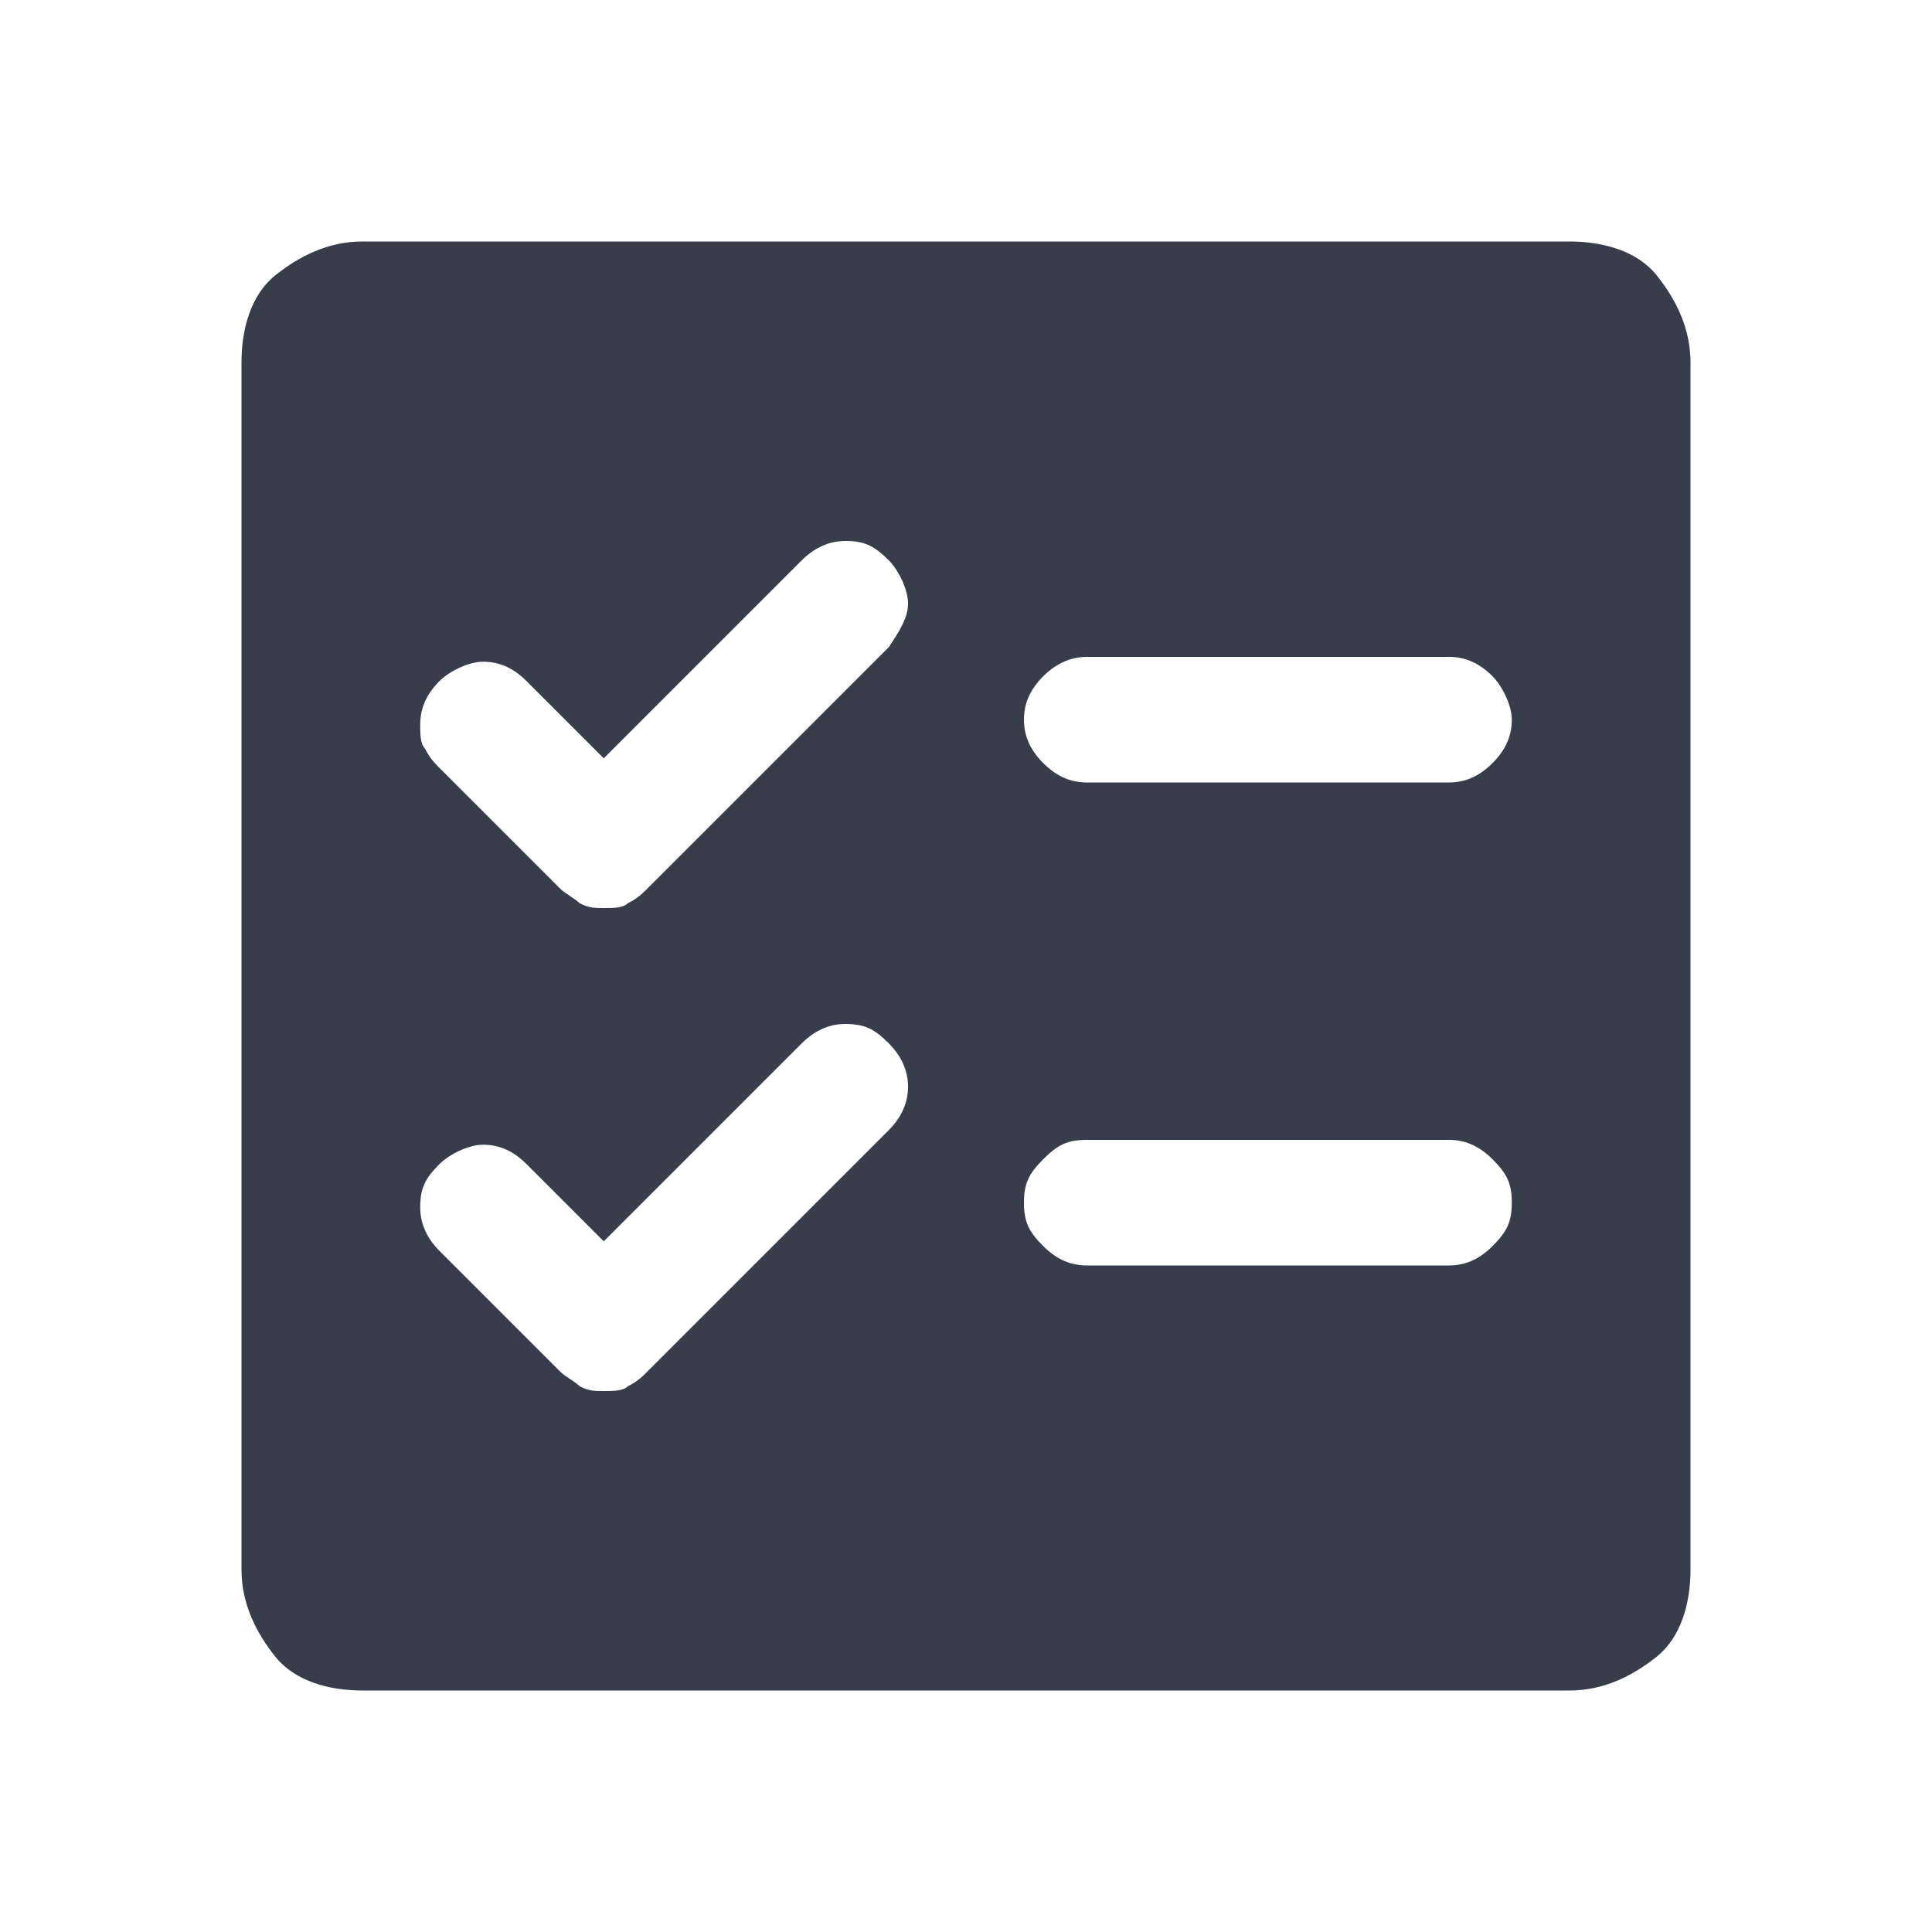
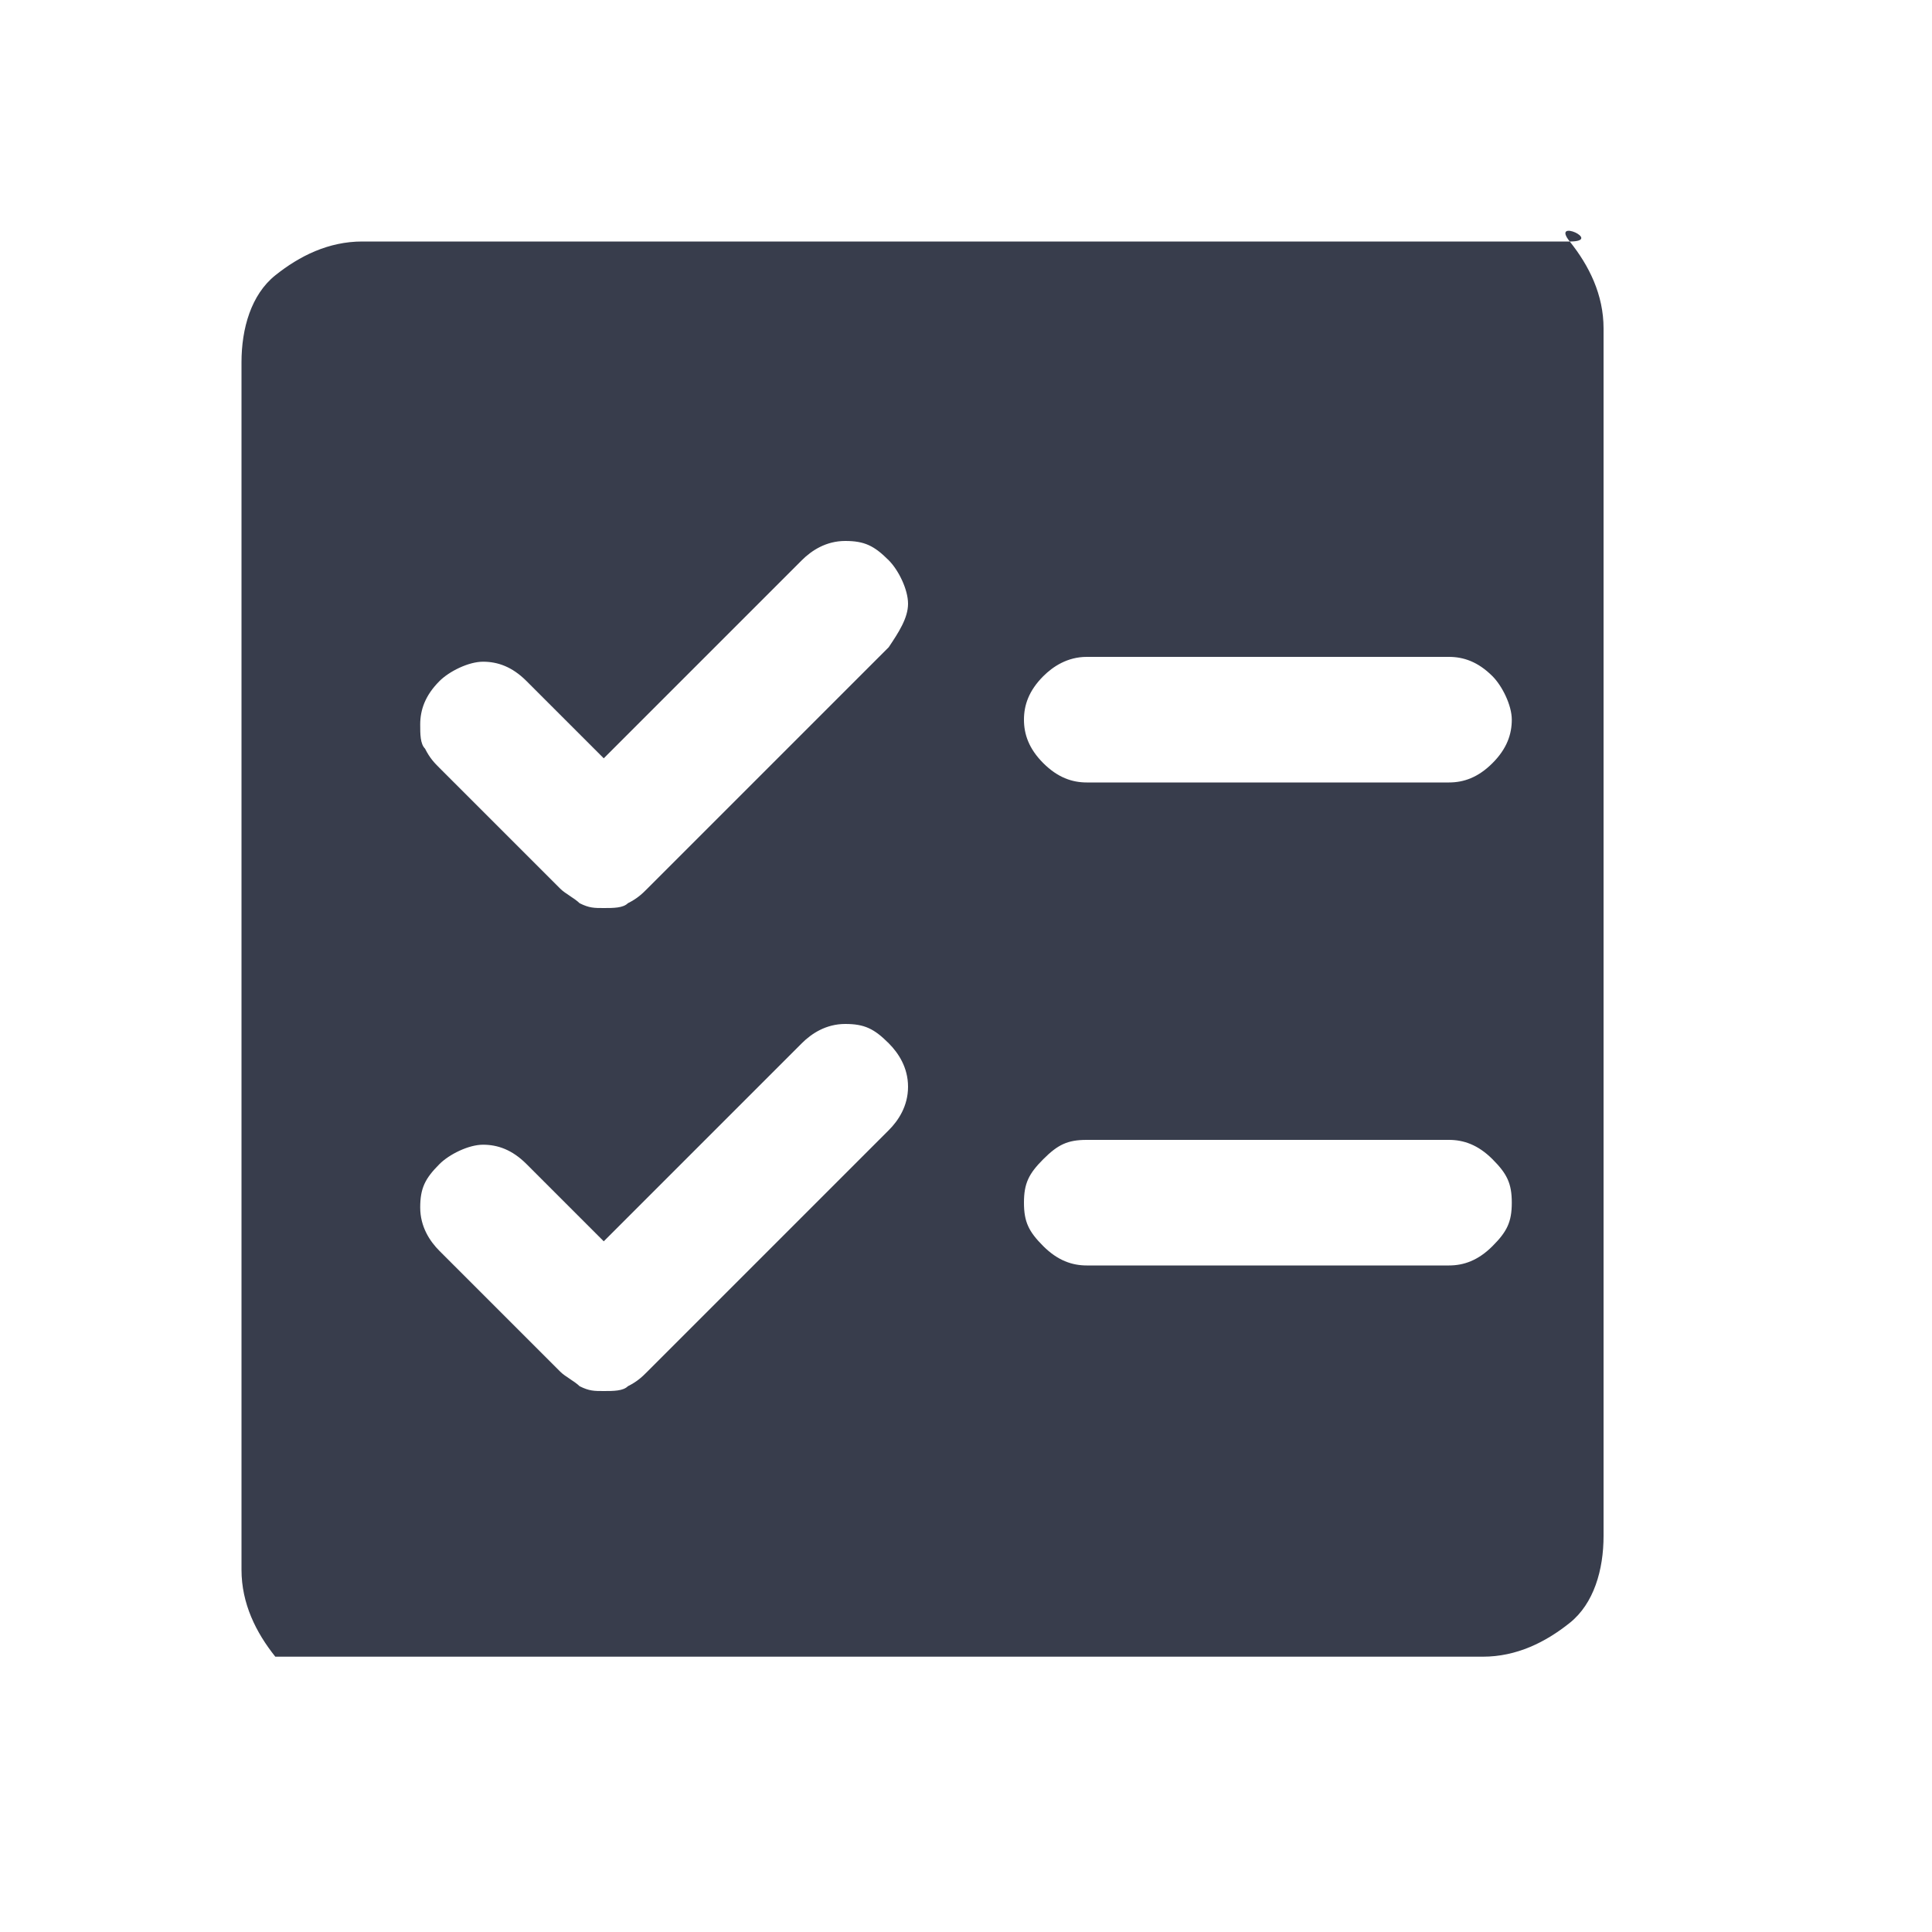
<svg xmlns="http://www.w3.org/2000/svg" version="1.1" id="Layer_1" x="0px" y="0px" viewBox="0 0 40 40" style="enable-background:new 0 0 40 40;" xml:space="preserve">
  <style type="text/css">
	.st0{fill:#383D4C;}
</style>
-   <path class="st0" d="M32.5,5h-25C6.8,5,6.2,5.3,5.7,5.7S5,6.8,5,7.5v25c0,0.7,0.3,1.3,0.7,1.8S6.8,35,7.5,35h25  c0.7,0,1.3-0.3,1.8-0.7s0.7-1.1,0.7-1.8v-25c0-0.7-0.3-1.3-0.7-1.8S33.2,5,32.5,5z M18.4,23.4l-5,5c-0.1,0.1-0.2,0.2-0.4,0.3  c-0.1,0.1-0.3,0.1-0.5,0.1s-0.3,0-0.5-0.1c-0.1-0.1-0.3-0.2-0.4-0.3l-2.5-2.5c-0.2-0.2-0.4-0.5-0.4-0.9s0.1-0.6,0.4-0.9  c0.2-0.2,0.6-0.4,0.9-0.4s0.6,0.1,0.9,0.4l1.6,1.6l4.1-4.1c0.2-0.2,0.5-0.4,0.9-0.4s0.6,0.1,0.9,0.4c0.2,0.2,0.4,0.5,0.4,0.9  S18.6,23.2,18.4,23.4L18.4,23.4z M18.4,13.4l-5,5c-0.1,0.1-0.2,0.2-0.4,0.3c-0.1,0.1-0.3,0.1-0.5,0.1s-0.3,0-0.5-0.1  c-0.1-0.1-0.3-0.2-0.4-0.3l-2.5-2.5c-0.1-0.1-0.2-0.2-0.3-0.4c-0.1-0.1-0.1-0.3-0.1-0.5c0-0.3,0.1-0.6,0.4-0.9  c0.2-0.2,0.6-0.4,0.9-0.4s0.6,0.1,0.9,0.4l1.6,1.6l4.1-4.1c0.2-0.2,0.5-0.4,0.9-0.4s0.6,0.1,0.9,0.4c0.2,0.2,0.4,0.6,0.4,0.9  S18.6,13.1,18.4,13.4L18.4,13.4z M30,26.2h-7.5c-0.3,0-0.6-0.1-0.9-0.4s-0.4-0.5-0.4-0.9s0.1-0.6,0.4-0.9s0.5-0.4,0.9-0.4H30  c0.3,0,0.6,0.1,0.9,0.4s0.4,0.5,0.4,0.9s-0.1,0.6-0.4,0.9S30.3,26.2,30,26.2z M30,16.2h-7.5c-0.3,0-0.6-0.1-0.9-0.4  s-0.4-0.6-0.4-0.9s0.1-0.6,0.4-0.9c0.2-0.2,0.5-0.4,0.9-0.4H30c0.3,0,0.6,0.1,0.9,0.4c0.2,0.2,0.4,0.6,0.4,0.9s-0.1,0.6-0.4,0.9  S30.3,16.2,30,16.2z" />
+   <path class="st0" d="M32.5,5h-25C6.8,5,6.2,5.3,5.7,5.7S5,6.8,5,7.5v25c0,0.7,0.3,1.3,0.7,1.8h25  c0.7,0,1.3-0.3,1.8-0.7s0.7-1.1,0.7-1.8v-25c0-0.7-0.3-1.3-0.7-1.8S33.2,5,32.5,5z M18.4,23.4l-5,5c-0.1,0.1-0.2,0.2-0.4,0.3  c-0.1,0.1-0.3,0.1-0.5,0.1s-0.3,0-0.5-0.1c-0.1-0.1-0.3-0.2-0.4-0.3l-2.5-2.5c-0.2-0.2-0.4-0.5-0.4-0.9s0.1-0.6,0.4-0.9  c0.2-0.2,0.6-0.4,0.9-0.4s0.6,0.1,0.9,0.4l1.6,1.6l4.1-4.1c0.2-0.2,0.5-0.4,0.9-0.4s0.6,0.1,0.9,0.4c0.2,0.2,0.4,0.5,0.4,0.9  S18.6,23.2,18.4,23.4L18.4,23.4z M18.4,13.4l-5,5c-0.1,0.1-0.2,0.2-0.4,0.3c-0.1,0.1-0.3,0.1-0.5,0.1s-0.3,0-0.5-0.1  c-0.1-0.1-0.3-0.2-0.4-0.3l-2.5-2.5c-0.1-0.1-0.2-0.2-0.3-0.4c-0.1-0.1-0.1-0.3-0.1-0.5c0-0.3,0.1-0.6,0.4-0.9  c0.2-0.2,0.6-0.4,0.9-0.4s0.6,0.1,0.9,0.4l1.6,1.6l4.1-4.1c0.2-0.2,0.5-0.4,0.9-0.4s0.6,0.1,0.9,0.4c0.2,0.2,0.4,0.6,0.4,0.9  S18.6,13.1,18.4,13.4L18.4,13.4z M30,26.2h-7.5c-0.3,0-0.6-0.1-0.9-0.4s-0.4-0.5-0.4-0.9s0.1-0.6,0.4-0.9s0.5-0.4,0.9-0.4H30  c0.3,0,0.6,0.1,0.9,0.4s0.4,0.5,0.4,0.9s-0.1,0.6-0.4,0.9S30.3,26.2,30,26.2z M30,16.2h-7.5c-0.3,0-0.6-0.1-0.9-0.4  s-0.4-0.6-0.4-0.9s0.1-0.6,0.4-0.9c0.2-0.2,0.5-0.4,0.9-0.4H30c0.3,0,0.6,0.1,0.9,0.4c0.2,0.2,0.4,0.6,0.4,0.9s-0.1,0.6-0.4,0.9  S30.3,16.2,30,16.2z" />
</svg>